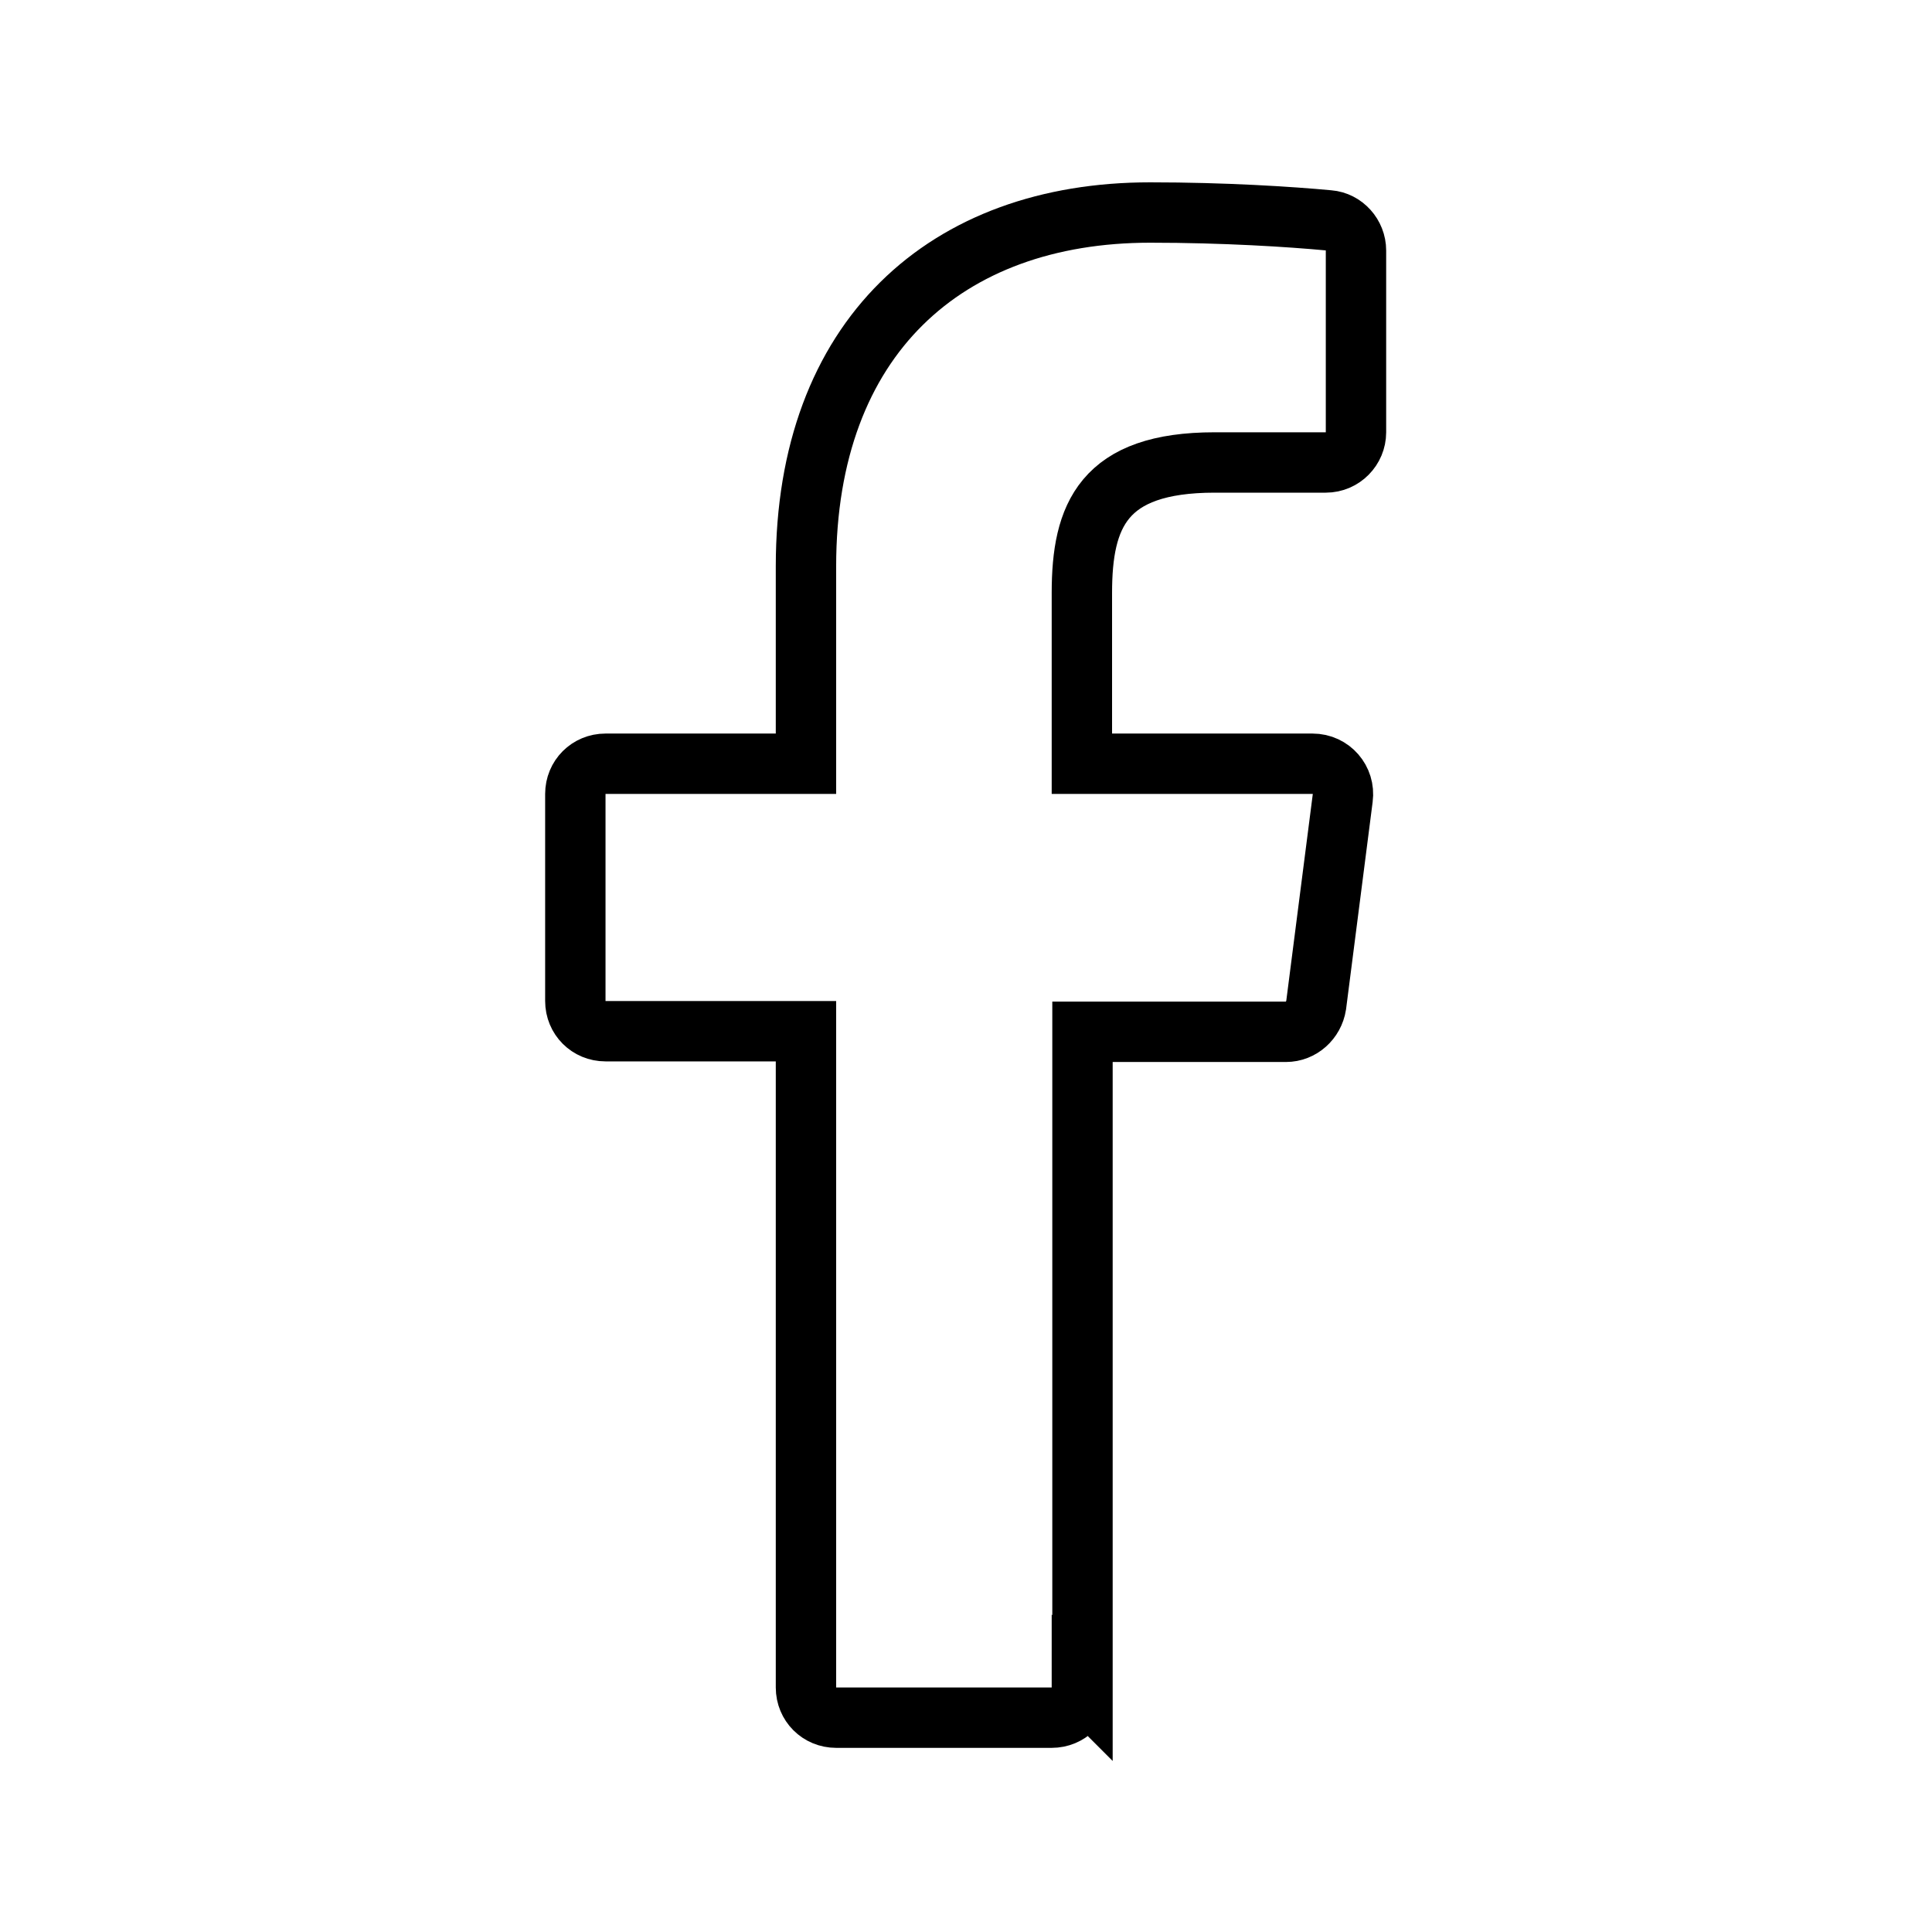
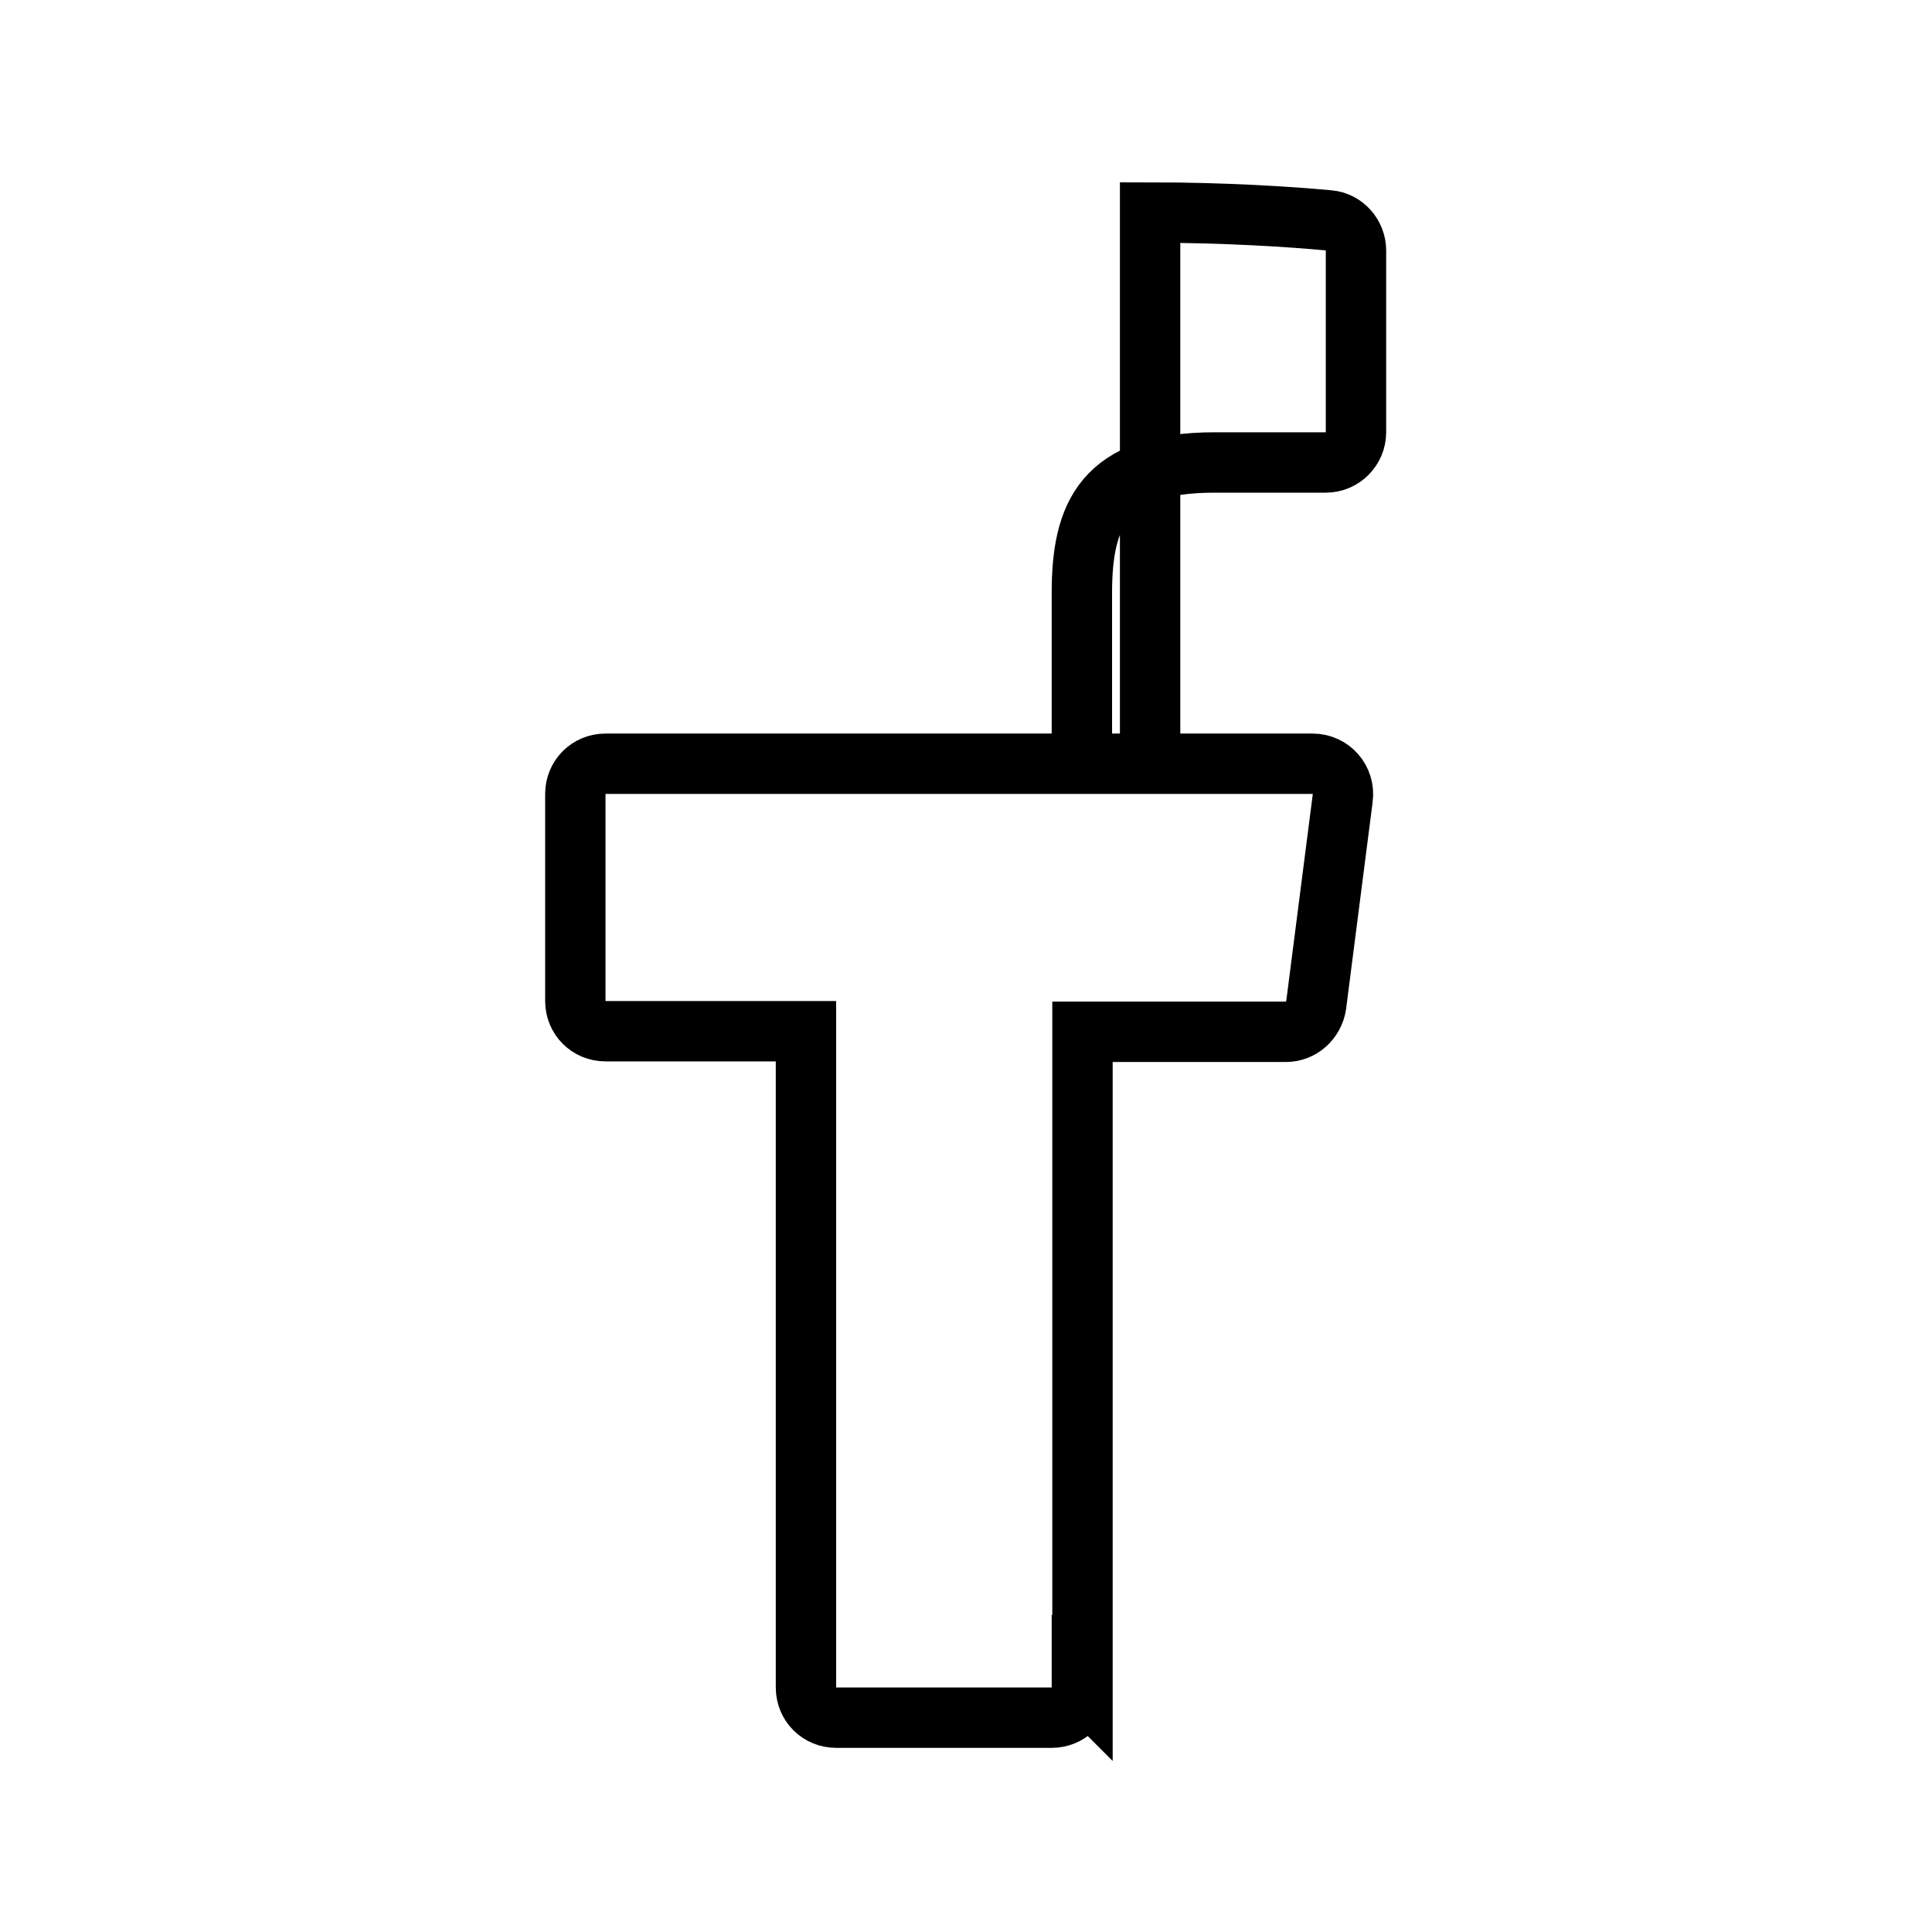
<svg xmlns="http://www.w3.org/2000/svg" width="48" height="48" viewBox="0 0 48 48" fill="none">
-   <path d="M26.894 41.94V25.635H31.949C32.324 25.635 32.639 25.35 32.699 24.975L33.359 19.83C33.419 19.38 33.074 18.975 32.609 18.975H26.879V14.73C26.879 12.81 27.404 11.49 30.179 11.49H32.939C33.359 11.49 33.689 11.145 33.689 10.74V6.225C33.689 5.835 33.389 5.505 33.014 5.475C32.054 5.385 30.419 5.28 28.574 5.28C23.504 5.28 20.024 8.385 20.024 14.07V18.975H15.044C14.624 18.975 14.294 19.305 14.294 19.725V24.87C14.294 25.29 14.624 25.62 15.044 25.62H20.024V41.925C20.024 42.345 20.354 42.675 20.774 42.675H26.129C26.549 42.675 26.879 42.345 26.879 41.925L26.894 41.94Z" stroke="black" stroke-width="1.5" stroke-miterlimit="10" />
+   <path d="M26.894 41.94V25.635H31.949C32.324 25.635 32.639 25.35 32.699 24.975L33.359 19.83C33.419 19.38 33.074 18.975 32.609 18.975H26.879V14.73C26.879 12.81 27.404 11.49 30.179 11.49H32.939C33.359 11.49 33.689 11.145 33.689 10.74V6.225C33.689 5.835 33.389 5.505 33.014 5.475C32.054 5.385 30.419 5.28 28.574 5.28V18.975H15.044C14.624 18.975 14.294 19.305 14.294 19.725V24.87C14.294 25.29 14.624 25.62 15.044 25.62H20.024V41.925C20.024 42.345 20.354 42.675 20.774 42.675H26.129C26.549 42.675 26.879 42.345 26.879 41.925L26.894 41.94Z" stroke="black" stroke-width="1.5" stroke-miterlimit="10" />
</svg>